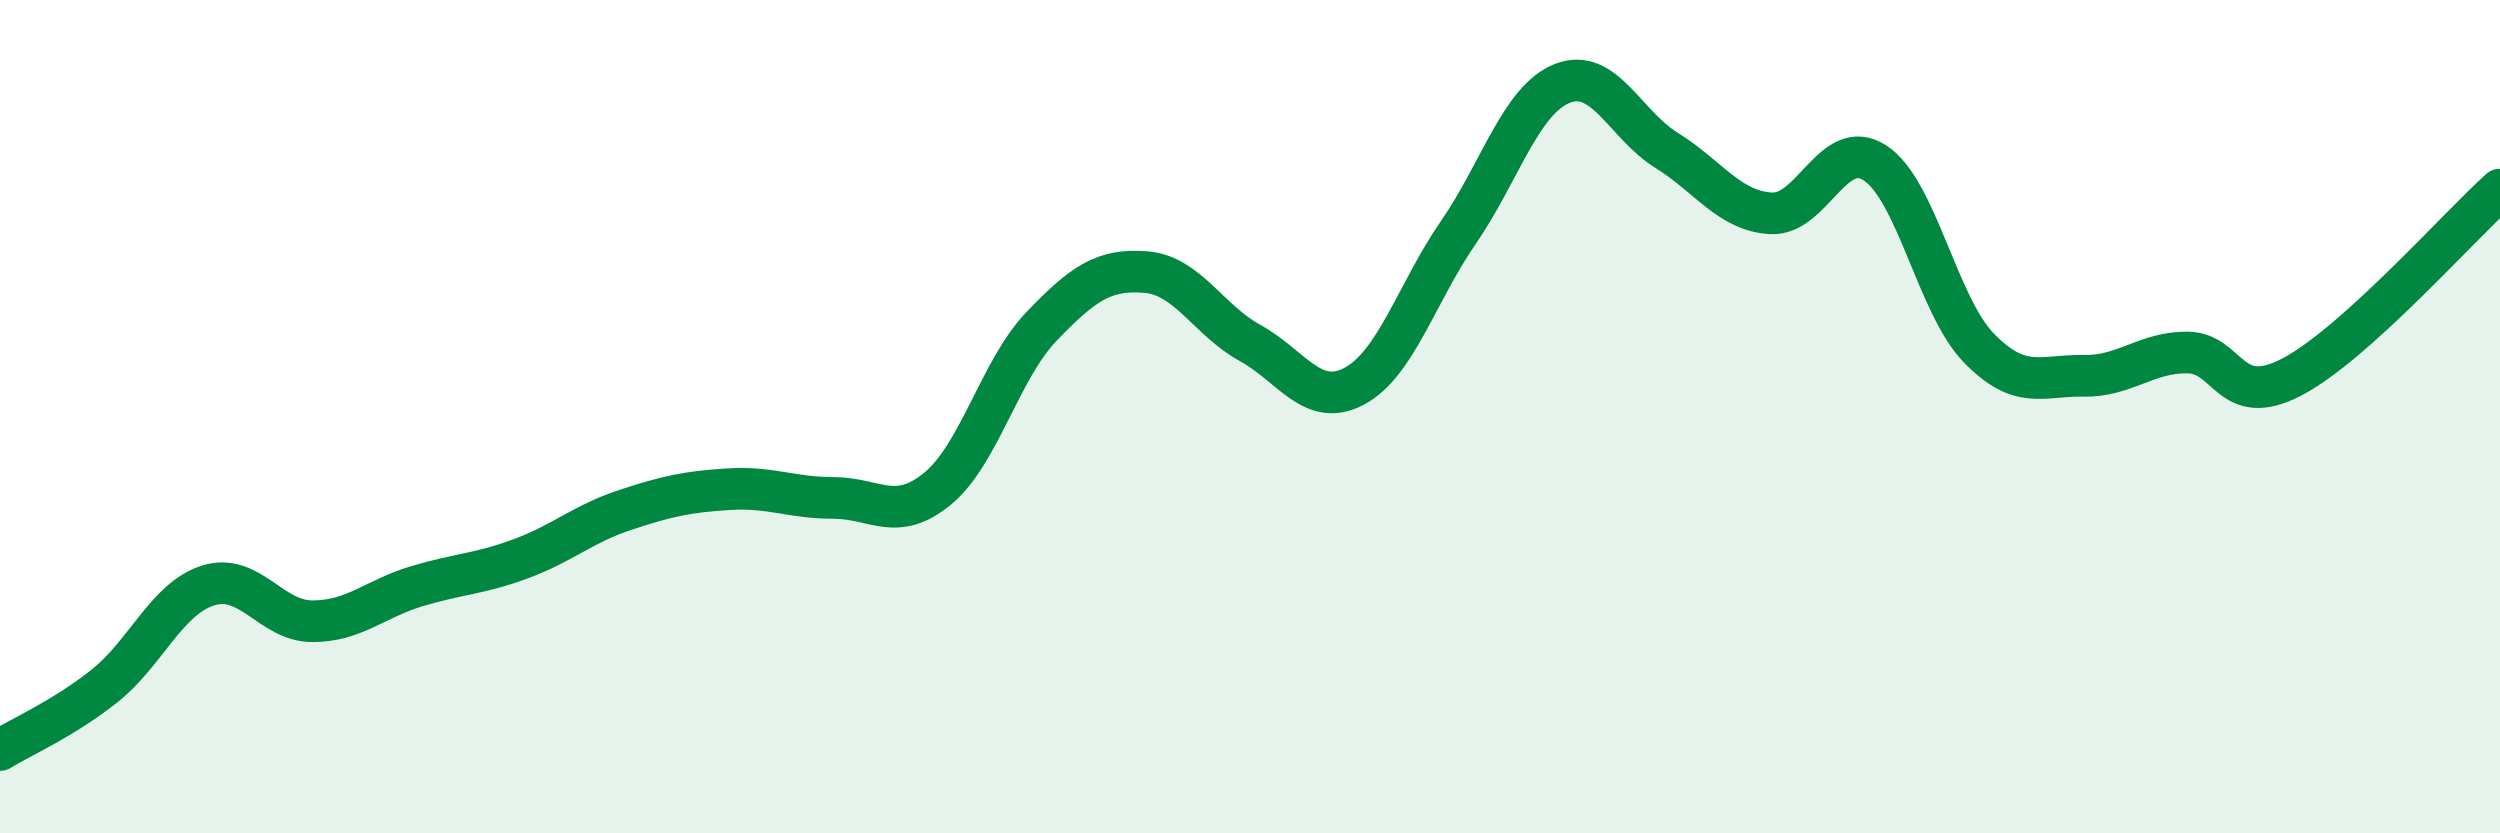
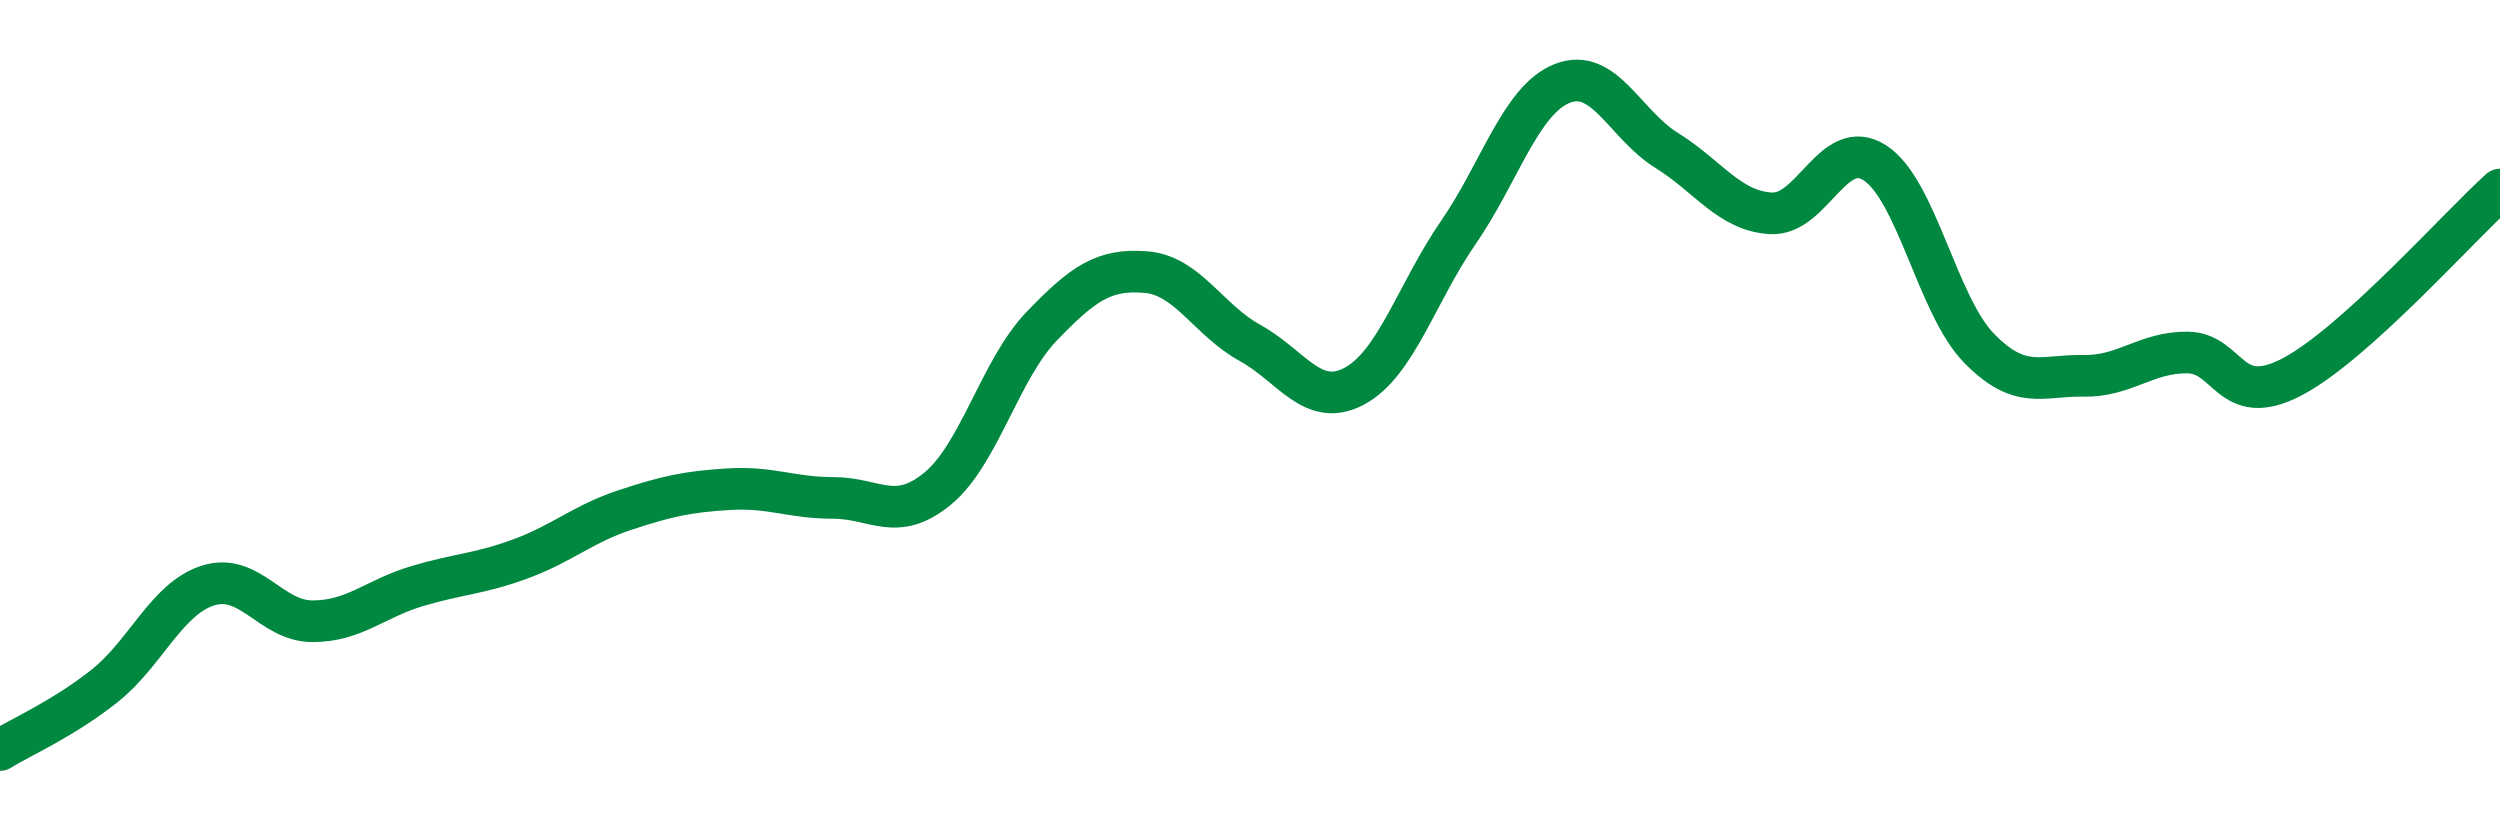
<svg xmlns="http://www.w3.org/2000/svg" width="60" height="20" viewBox="0 0 60 20">
-   <path d="M 0,18 C 0.5,17.69 1.5,17.26 2.5,16.47 C 3.5,15.68 4,14.36 5,14.05 C 6,13.74 6.5,14.91 7.5,14.91 C 8.5,14.91 9,14.37 10,14.07 C 11,13.77 11.5,13.78 12.5,13.41 C 13.5,13.04 14,12.57 15,12.24 C 16,11.91 16.5,11.8 17.5,11.74 C 18.5,11.68 19,11.95 20,11.95 C 21,11.95 21.5,12.55 22.5,11.73 C 23.5,10.91 24,8.87 25,7.83 C 26,6.79 26.5,6.45 27.5,6.53 C 28.5,6.61 29,7.68 30,8.23 C 31,8.78 31.5,9.8 32.5,9.27 C 33.5,8.74 34,7.03 35,5.58 C 36,4.13 36.5,2.39 37.5,2 C 38.5,1.61 39,2.99 40,3.61 C 41,4.23 41.5,5.06 42.5,5.12 C 43.5,5.18 44,3.26 45,3.91 C 46,4.56 46.5,7.34 47.5,8.36 C 48.5,9.38 49,9 50,9.02 C 51,9.04 51.5,8.45 52.5,8.46 C 53.5,8.47 53.5,9.83 55,9.05 C 56.5,8.27 59,5.45 60,4.55L60 20L0 20Z" fill="#008740" opacity="0.1" stroke-linecap="round" stroke-linejoin="round" />
  <path d="M 0,18 C 0.5,17.69 1.5,17.26 2.5,16.47 C 3.5,15.68 4,14.36 5,14.05 C 6,13.74 6.5,14.91 7.5,14.91 C 8.5,14.91 9,14.37 10,14.07 C 11,13.77 11.5,13.78 12.5,13.41 C 13.5,13.04 14,12.57 15,12.24 C 16,11.91 16.5,11.8 17.5,11.74 C 18.5,11.68 19,11.95 20,11.95 C 21,11.95 21.5,12.55 22.5,11.73 C 23.5,10.91 24,8.87 25,7.83 C 26,6.79 26.5,6.45 27.5,6.53 C 28.5,6.61 29,7.68 30,8.23 C 31,8.78 31.5,9.8 32.5,9.27 C 33.5,8.74 34,7.03 35,5.58 C 36,4.13 36.5,2.39 37.5,2 C 38.5,1.61 39,2.99 40,3.61 C 41,4.23 41.5,5.06 42.5,5.12 C 43.5,5.18 44,3.26 45,3.91 C 46,4.56 46.5,7.34 47.5,8.36 C 48.5,9.38 49,9 50,9.02 C 51,9.04 51.5,8.45 52.5,8.46 C 53.5,8.47 53.5,9.83 55,9.05 C 56.5,8.27 59,5.45 60,4.55" stroke="#008740" stroke-width="1" fill="none" stroke-linecap="round" stroke-linejoin="round" />
</svg>